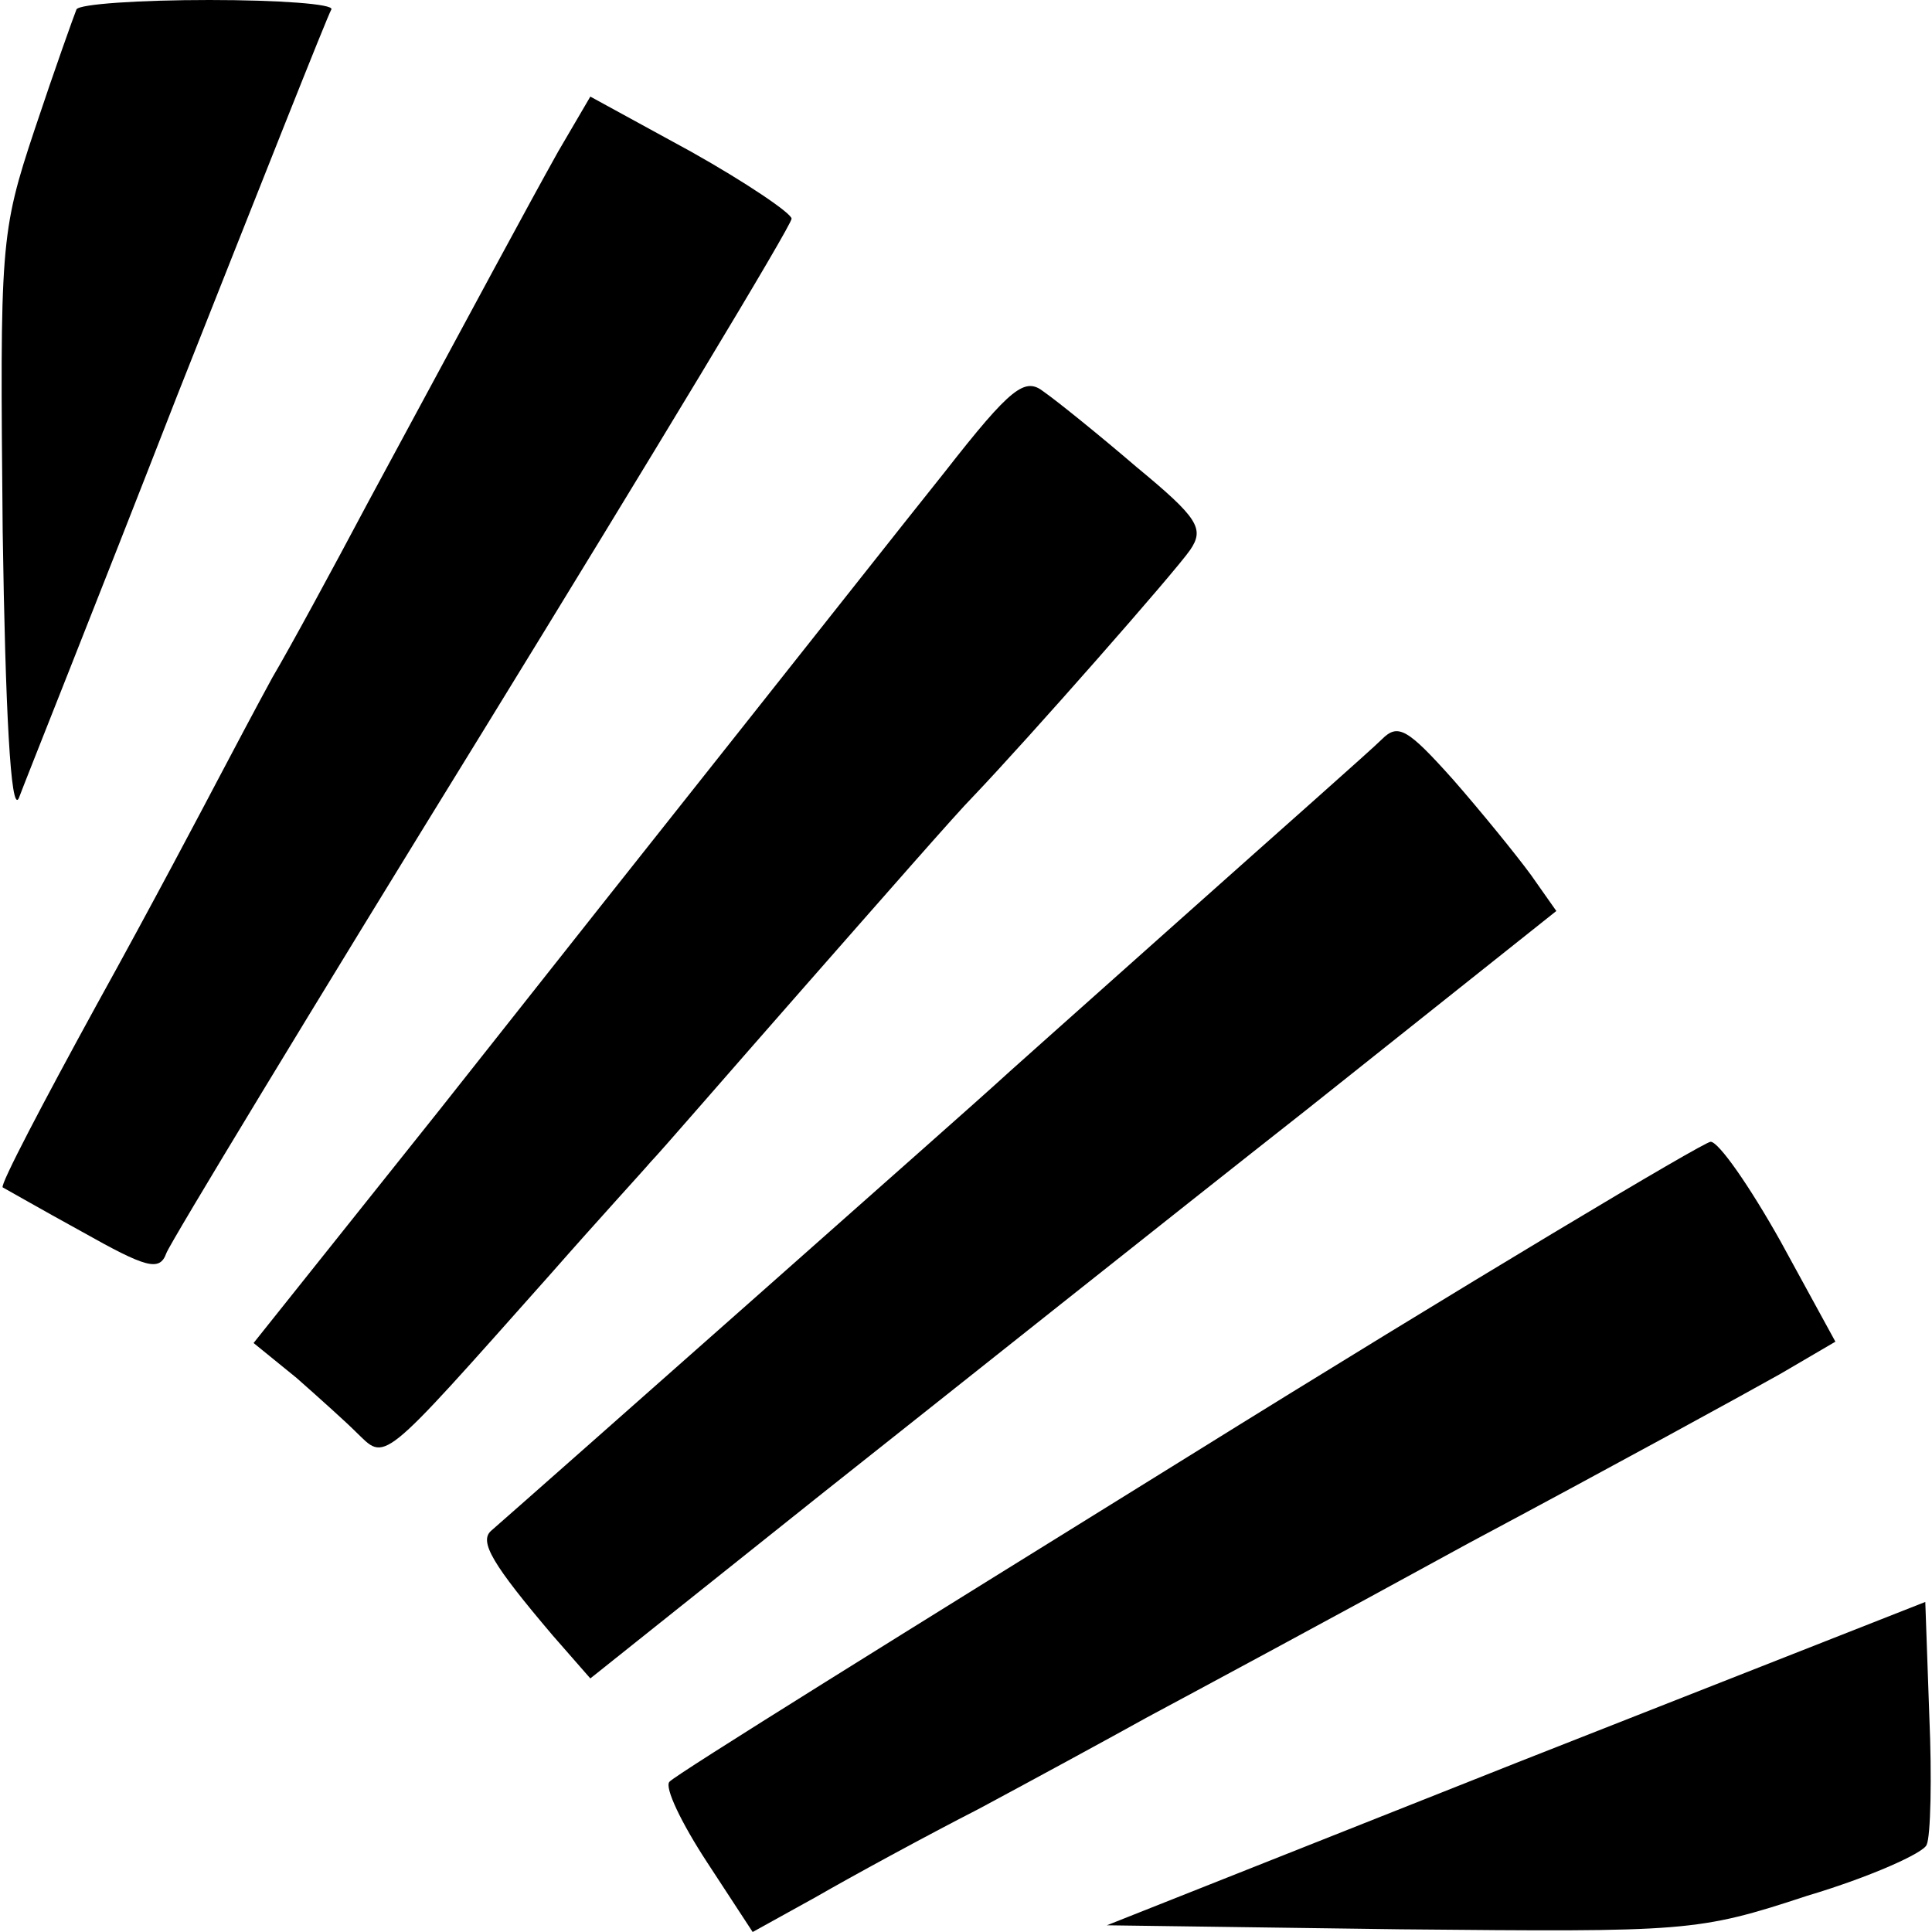
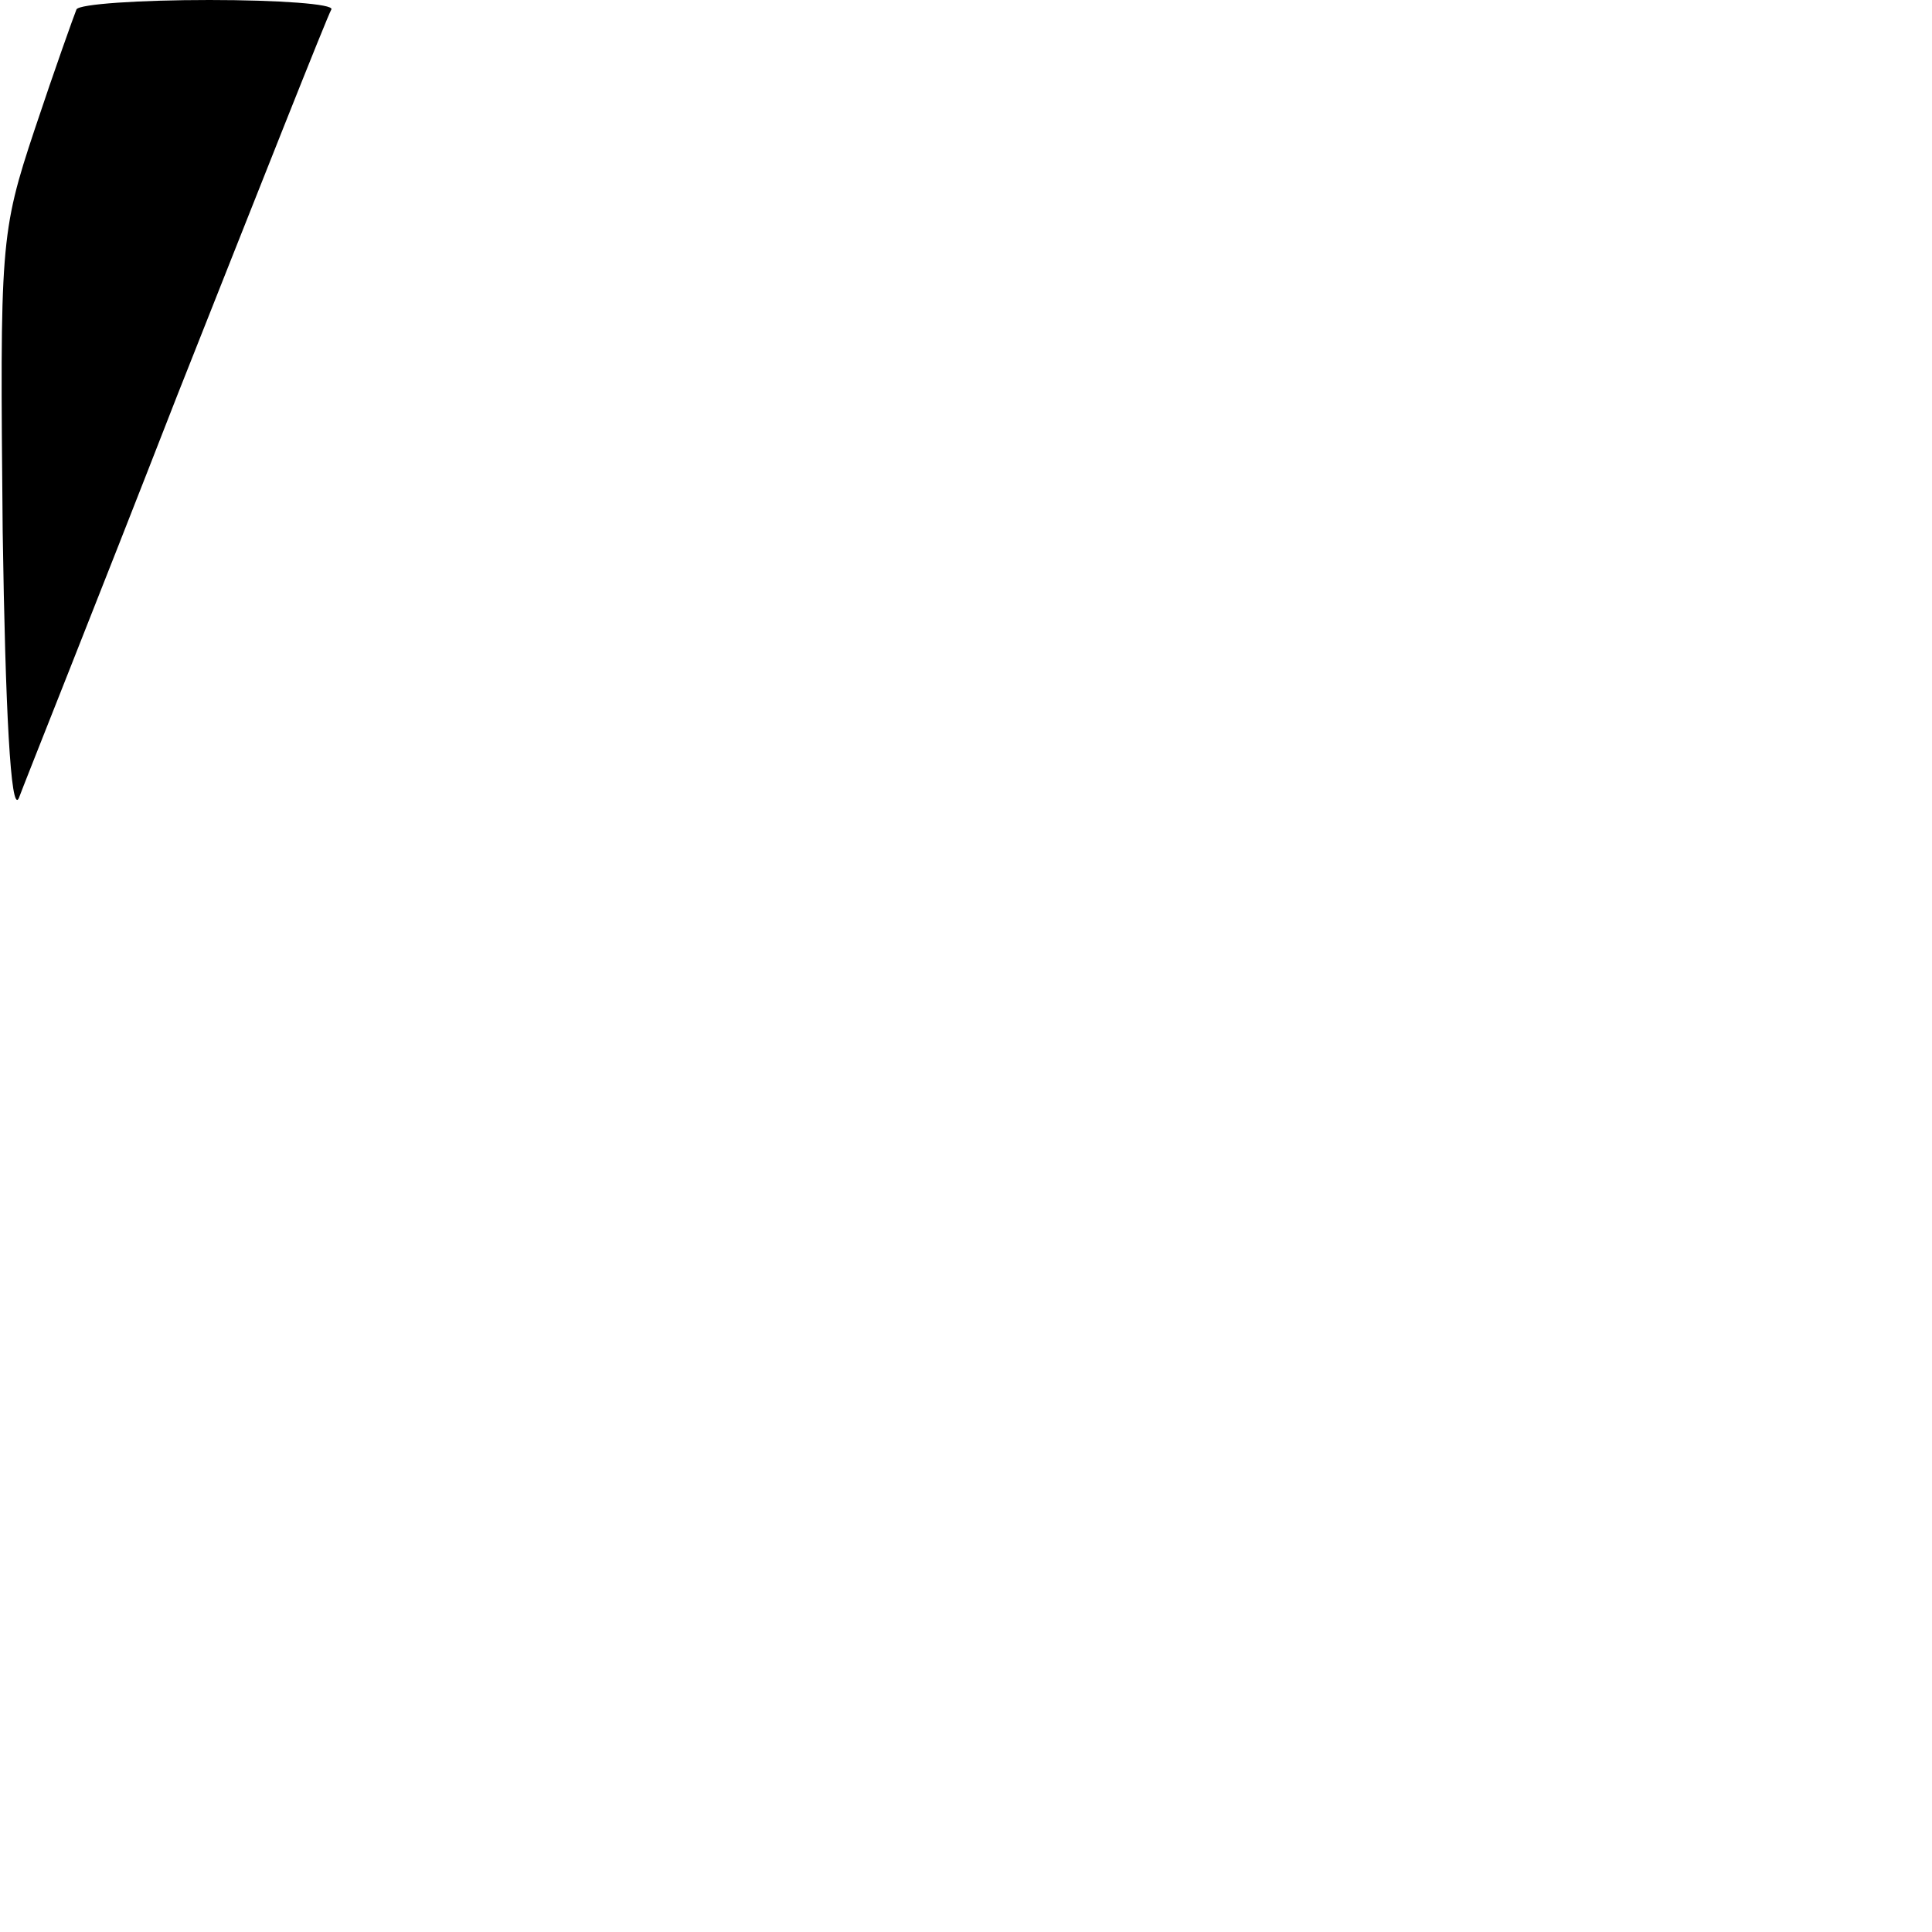
<svg xmlns="http://www.w3.org/2000/svg" version="1.0" width="144pt" height="144pt" viewBox="0 0 144 144" preserveAspectRatio="xMidYMid meet">
  <g transform="translate(0,144) scale(0.1,-0.1)" fill="#000000" stroke="none">
    <path d="M57 1433 c-2 -5 -16 -44 -31 -89 -26 -78 -26 -86 -24 -300 2 -133 6 -211 12 -199 4 11 58 146 118 300 61 154 112 283 115 288 2 4 -39 7 -91 7 -52 0 -97 -3 -99 -7z" />
-     <path d="M416 1327 c-24 -43 -54 -99 -142 -262 -26 -49 -58 -108 -71 -130 -12 -22 -30 -56 -40 -75 -10 -19 -50 -95 -91 -169 -40 -73 -72 -134 -70 -136 2 -1 28 -16 59 -33 48 -27 58 -30 63 -16 3 8 109 183 236 389 126 205 230 377 230 382 0 4 -34 27 -75 50 l-75 41 -24 -41z" />
-     <path d="M704 1088 c-32 -40 -99 -125 -149 -188 -50 -63 -153 -193 -228 -288 l-138 -173 32 -26 c17 -15 37 -33 44 -40 23 -22 16 -28 145 117 36 41 70 78 75 84 6 6 57 65 115 131 58 66 114 130 125 141 42 44 151 168 162 184 11 16 6 24 -40 62 -28 24 -59 49 -69 56 -14 11 -24 4 -74 -60z" />
-     <path d="M1030 889 c-8 -8 -76 -68 -150 -134 -74 -66 -137 -122 -140 -125 -4 -4 -343 -304 -374 -331 -9 -8 1 -25 46 -78 l28 -32 173 138 c96 76 258 205 361 286 l186 148 -19 27 c-11 15 -37 47 -58 71 -34 38 -41 42 -53 30z" />
-     <path d="M885 354 c-208 -129 -382 -237 -386 -242 -4 -4 9 -31 28 -60 l34 -52 47 26 c26 15 81 45 122 66 41 22 98 53 125 68 28 15 136 73 240 130 105 56 209 113 232 126 l41 24 -41 75 c-23 41 -46 74 -52 74 -5 0 -181 -105 -390 -235z" />
-     <path d="M1130 126 l-305 -121 219 -3 c214 -2 221 -2 303 25 47 14 87 32 89 38 3 6 4 50 2 96 l-3 85 -305 -120z" />
  </g>
</svg>